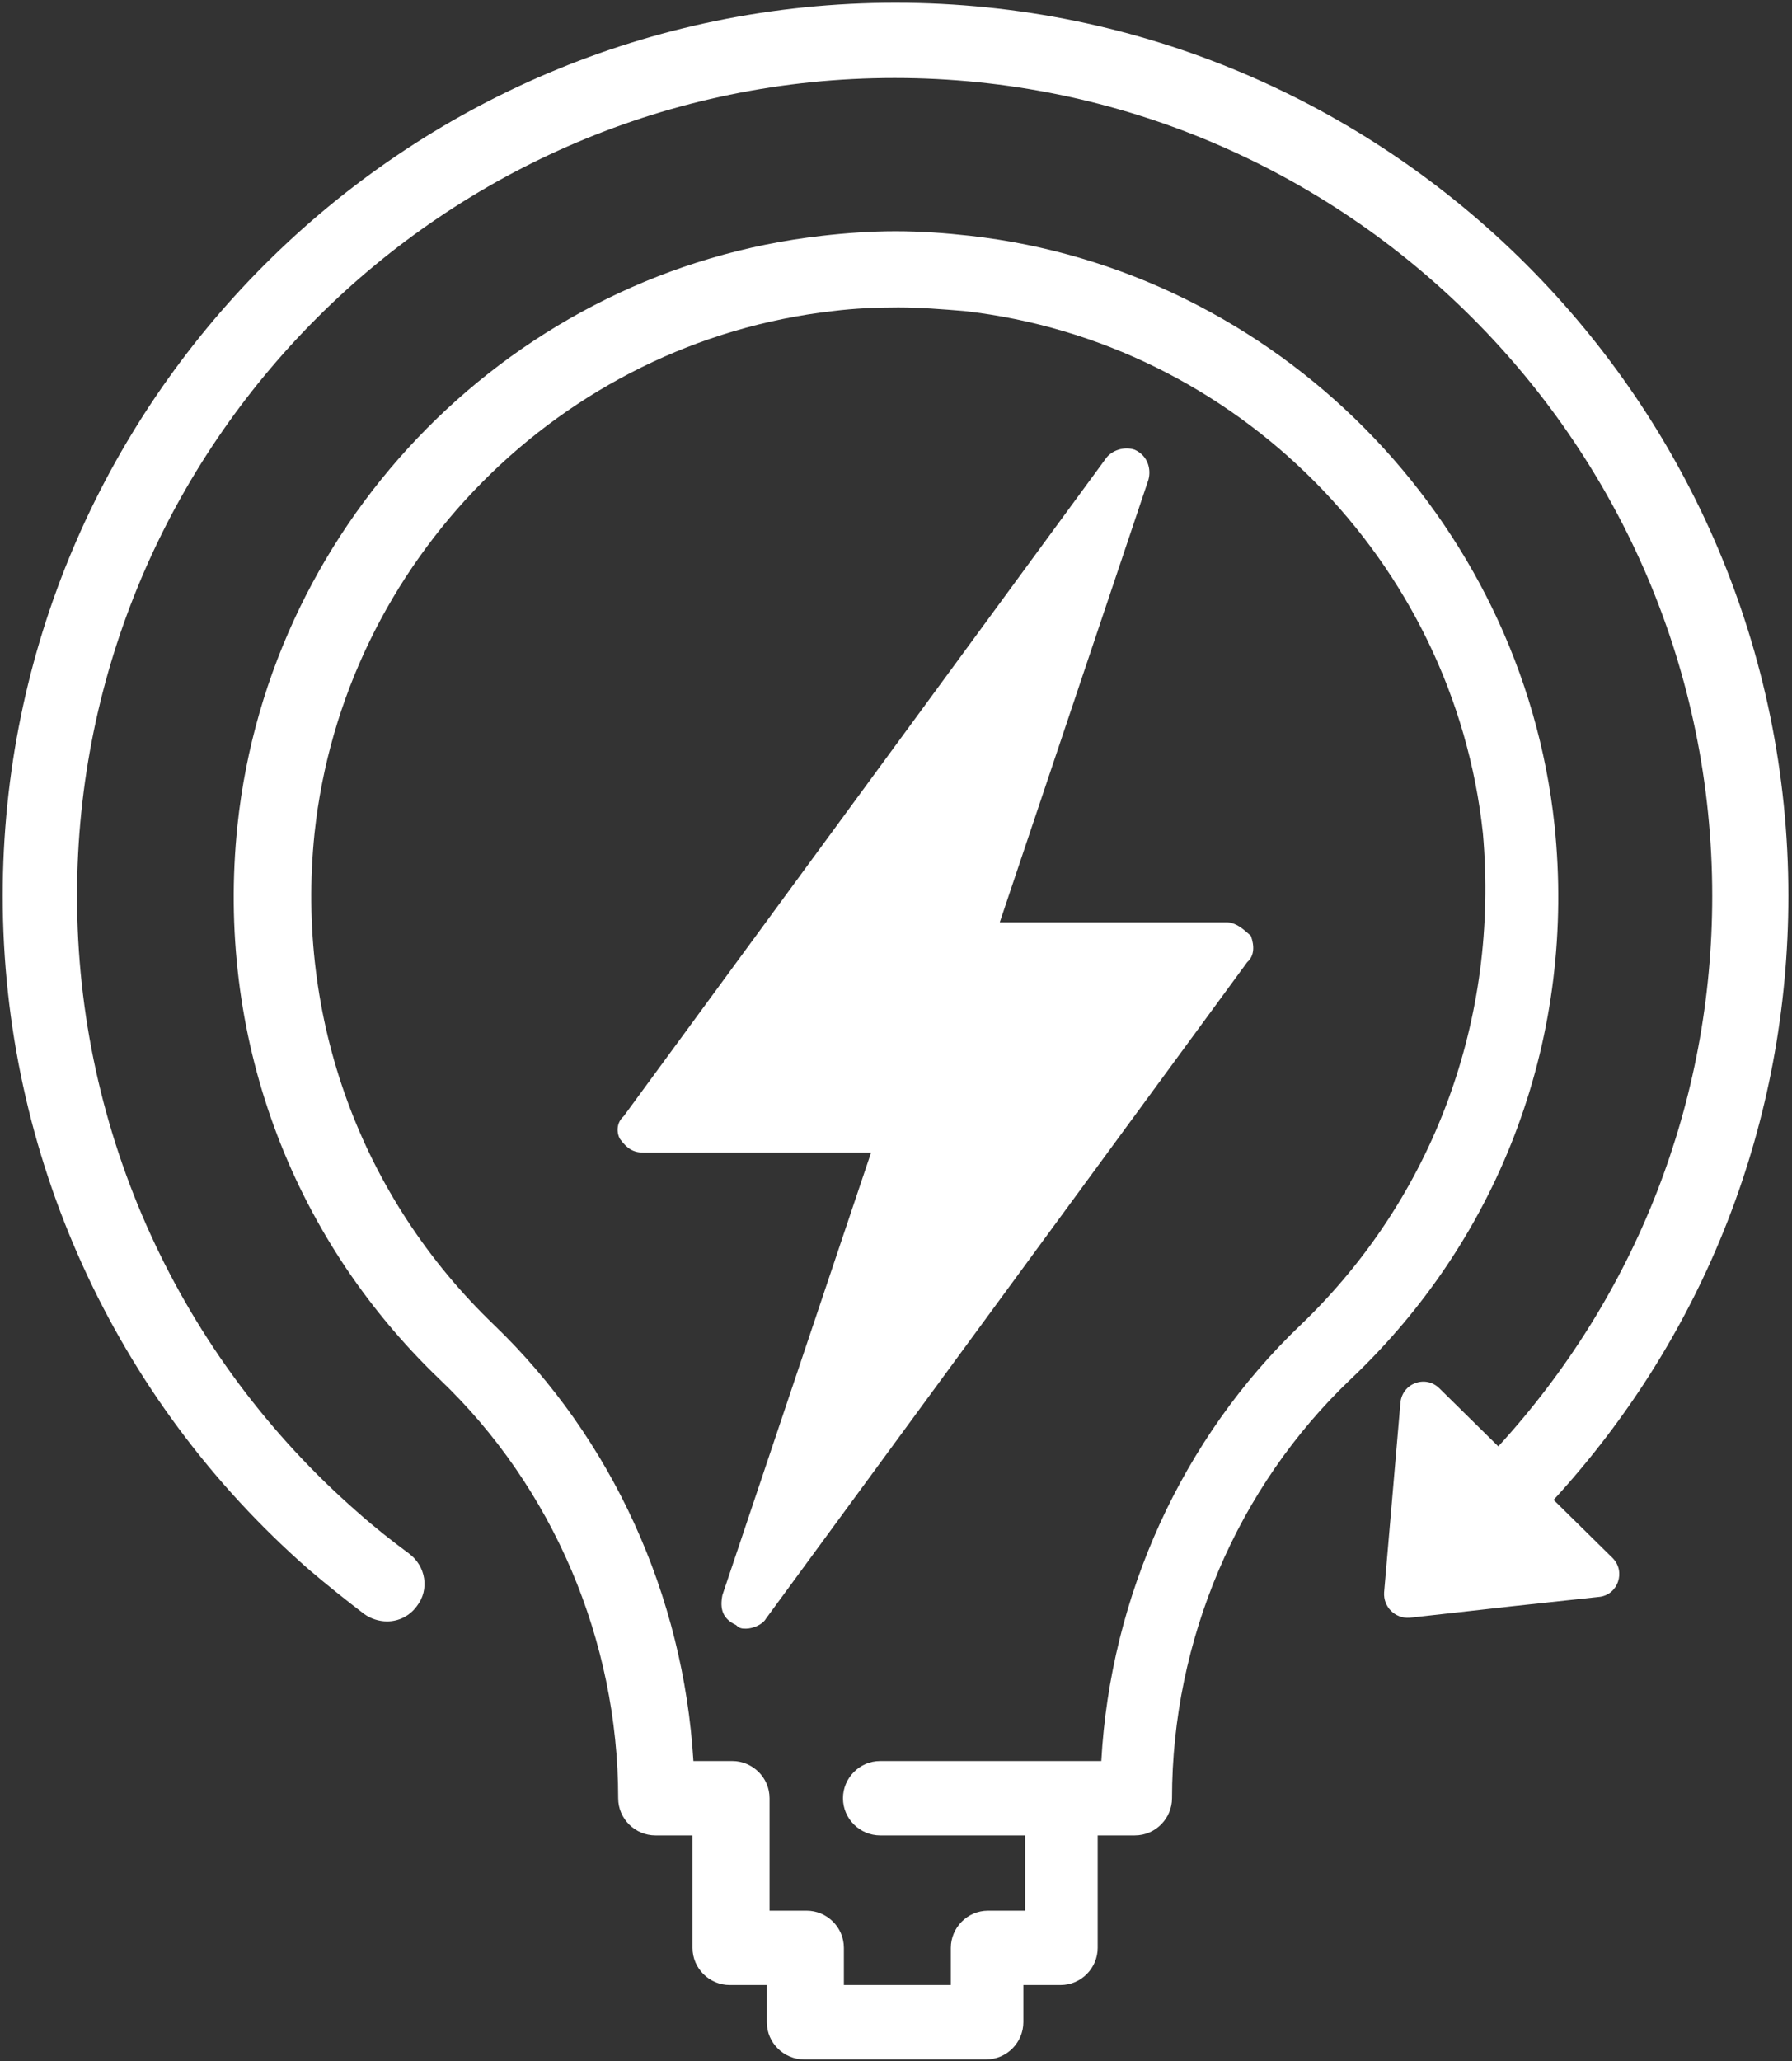
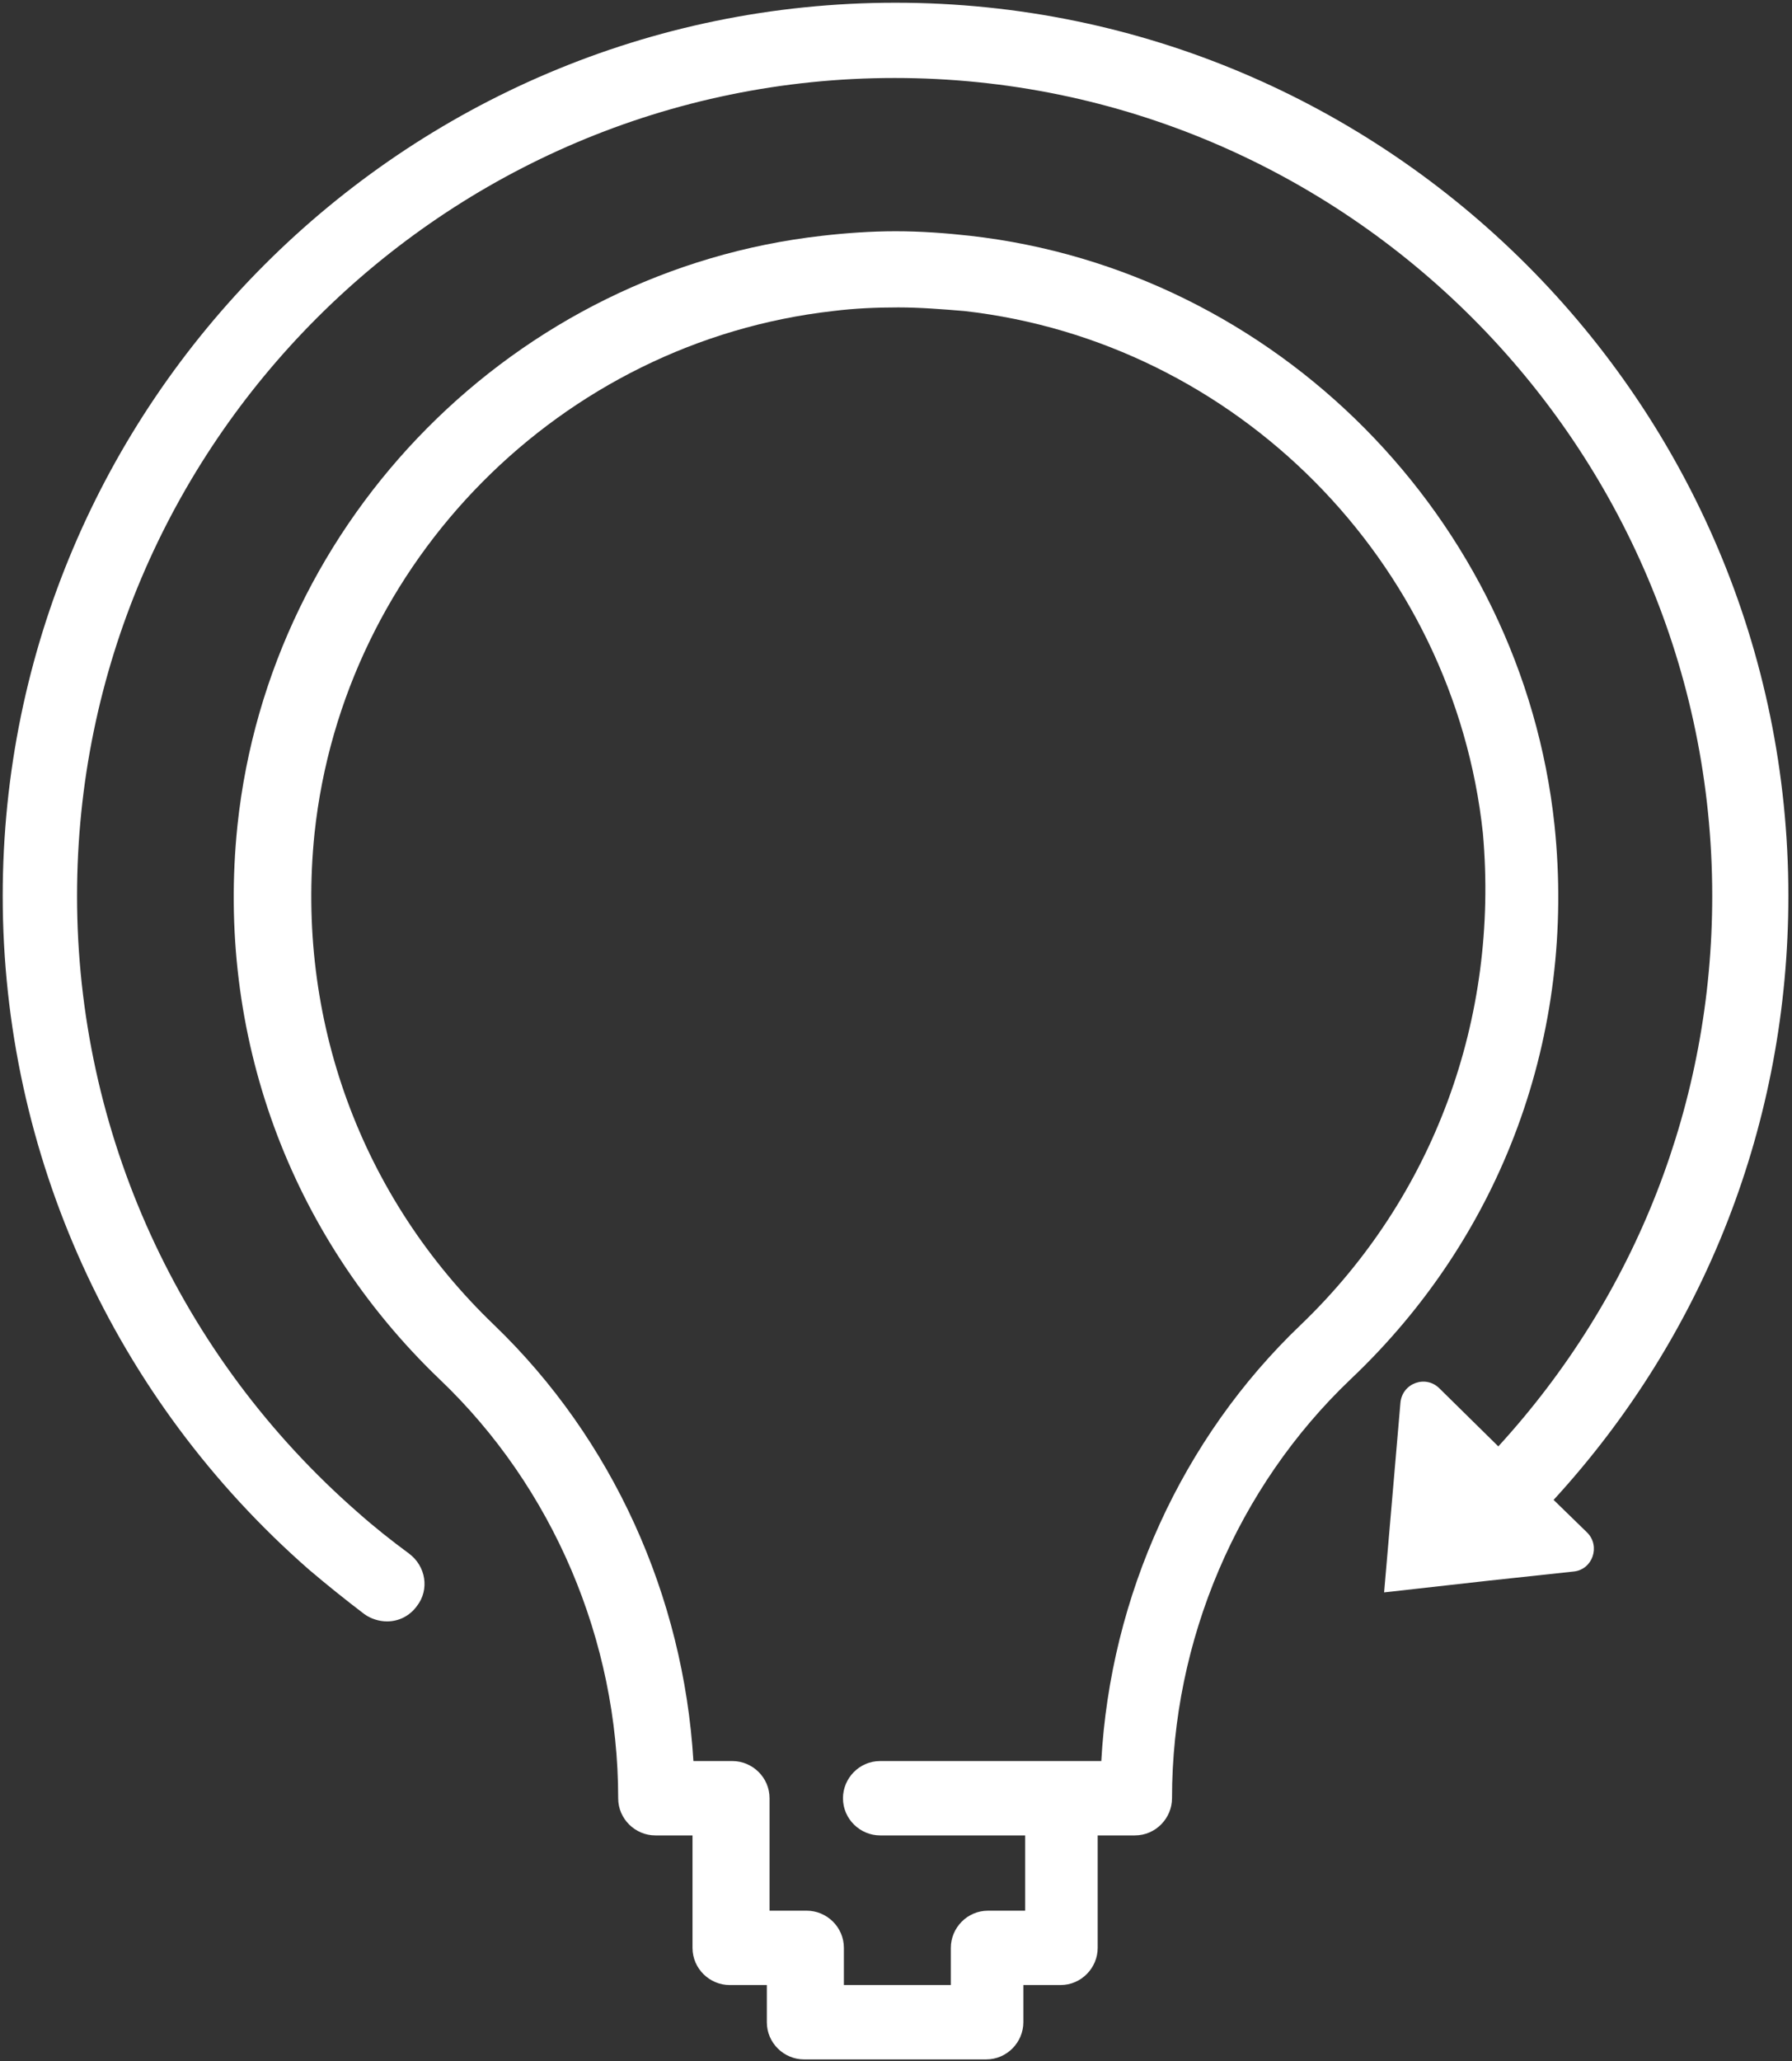
<svg xmlns="http://www.w3.org/2000/svg" version="1.1" id="Layer_1" x="0px" y="0px" viewBox="0 0 197.7 227.3" style="enable-background:new 0 0 197.7 227.3;" xml:space="preserve">
  <rect x="0" y="0" width="197.7" height="227.3" fill="#333333" stroke="none" />
  <style type="text/css">
	.st0{fill:#FFFFFF;}
</style>
  <g>
-     <path class="st0" d="M171.4,165.4c16.7-18.2,25.9-41.7,25.9-66.6c0-54.3-44.2-98.5-98.5-98.5S0.3,44.5,0.3,98.8   c0,28.5,12.3,55.5,33.8,74.3c2,1.7,4,3.3,6.1,4.9c0.7,0.5,1.6,0.8,2.5,0.8c1.3,0,2.5-0.6,3.3-1.7c1.4-1.8,1-4.4-0.9-5.8   s-3.8-2.9-5.6-4.5c-19.7-17.2-31-41.9-31-68C8.5,49.1,49,8.6,98.7,8.6s90.2,40.5,90.2,90.2c0,22.7-8.4,44.1-23.6,60.7l-6.5-6.4   c-1.5-1.5-4.1-0.6-4.3,1.6l-0.8,9.3l-1,11.6c-0.1,1.6,1.2,2.9,2.8,2.8l11.6-1.3l9.3-1c2.1-0.2,3-2.8,1.5-4.3L171.4,165.4z" />
-     <path class="st0" d="M138,103.2c0.4,1.1,0.4,2.2-0.4,2.9l-53.1,72.4c-0.4,0.7-1.5,1.1-2.2,1.1c-0.4,0-0.7,0-1.1-0.4   c-1.5-0.7-1.8-1.8-1.5-3.3l16.4-48.8H71c-1.1,0-1.8-0.4-2.6-1.5c-0.4-0.7-0.4-1.8,0.4-2.5l53.1-72.4c0.7-1.1,2.2-1.5,3.3-1.1   c1.5,0.7,1.8,2.2,1.5,3.3l-16.4,48.8h25.1C136.5,101.8,137.2,102.5,138,103.2z" />
+     <path class="st0" d="M171.4,165.4c16.7-18.2,25.9-41.7,25.9-66.6c0-54.3-44.2-98.5-98.5-98.5S0.3,44.5,0.3,98.8   c0,28.5,12.3,55.5,33.8,74.3c2,1.7,4,3.3,6.1,4.9c0.7,0.5,1.6,0.8,2.5,0.8c1.3,0,2.5-0.6,3.3-1.7c1.4-1.8,1-4.4-0.9-5.8   s-3.8-2.9-5.6-4.5c-19.7-17.2-31-41.9-31-68C8.5,49.1,49,8.6,98.7,8.6s90.2,40.5,90.2,90.2c0,22.7-8.4,44.1-23.6,60.7l-6.5-6.4   c-1.5-1.5-4.1-0.6-4.3,1.6l-0.8,9.3l-1,11.6l11.6-1.3l9.3-1c2.1-0.2,3-2.8,1.5-4.3L171.4,165.4z" />
    <path class="st0" d="M171.5,91c-3.6-33.8-30.7-61.2-64.5-65c-2.7-0.3-5.4-0.5-8.2-0.5c-2.7,0-5.5,0.2-8.1,0.5   c-33.8,3.8-60.9,31.1-64.5,65c-2.4,23,5.7,45.2,22.3,61.1C61,164,68.2,180.9,68.2,198.3c0,2.3,1.9,4.1,4.1,4.1h4.1v12.4   c0,2.3,1.9,4.1,4.1,4.1h4.1v4.1c0,2.3,1.9,4.1,4.1,4.1h20.1c2.3,0,4.1-1.9,4.1-4.1v-4.1h4.1c2.3,0,4.1-1.9,4.1-4.1v-12.4h4.1   c2.3,0,4.1-1.9,4.1-4.1c0-17.4,7.2-34.3,19.7-46.2C165.8,136.2,173.9,114,171.5,91z M143.5,146.1c-13.1,12.5-21,29.9-22,48.1H97.1   c-2.3,0-4.1,1.9-4.1,4.1c0,2.3,1.9,4.1,4.1,4.1h16v8.3H109c-2.3,0-4.1,1.9-4.1,4.1v4.1H93.1v-4.1c0-2.3-1.9-4.1-4.1-4.1h-4.1v-12.4   c0-2.3-1.9-4.1-4.1-4.1h-4.3c-1.1-18.2-8.9-35.5-22-48.1C39.8,132,32.6,112.3,34.7,91.9c3.2-30,27.2-54.2,57.2-57.6   c2.4-0.3,4.8-0.4,7.2-0.4c2.4,0,4.9,0.2,7.3,0.4c30,3.4,54,27.6,57.2,57.6C165.4,112.3,158.2,132,143.5,146.1z" />
  </g>
</svg>